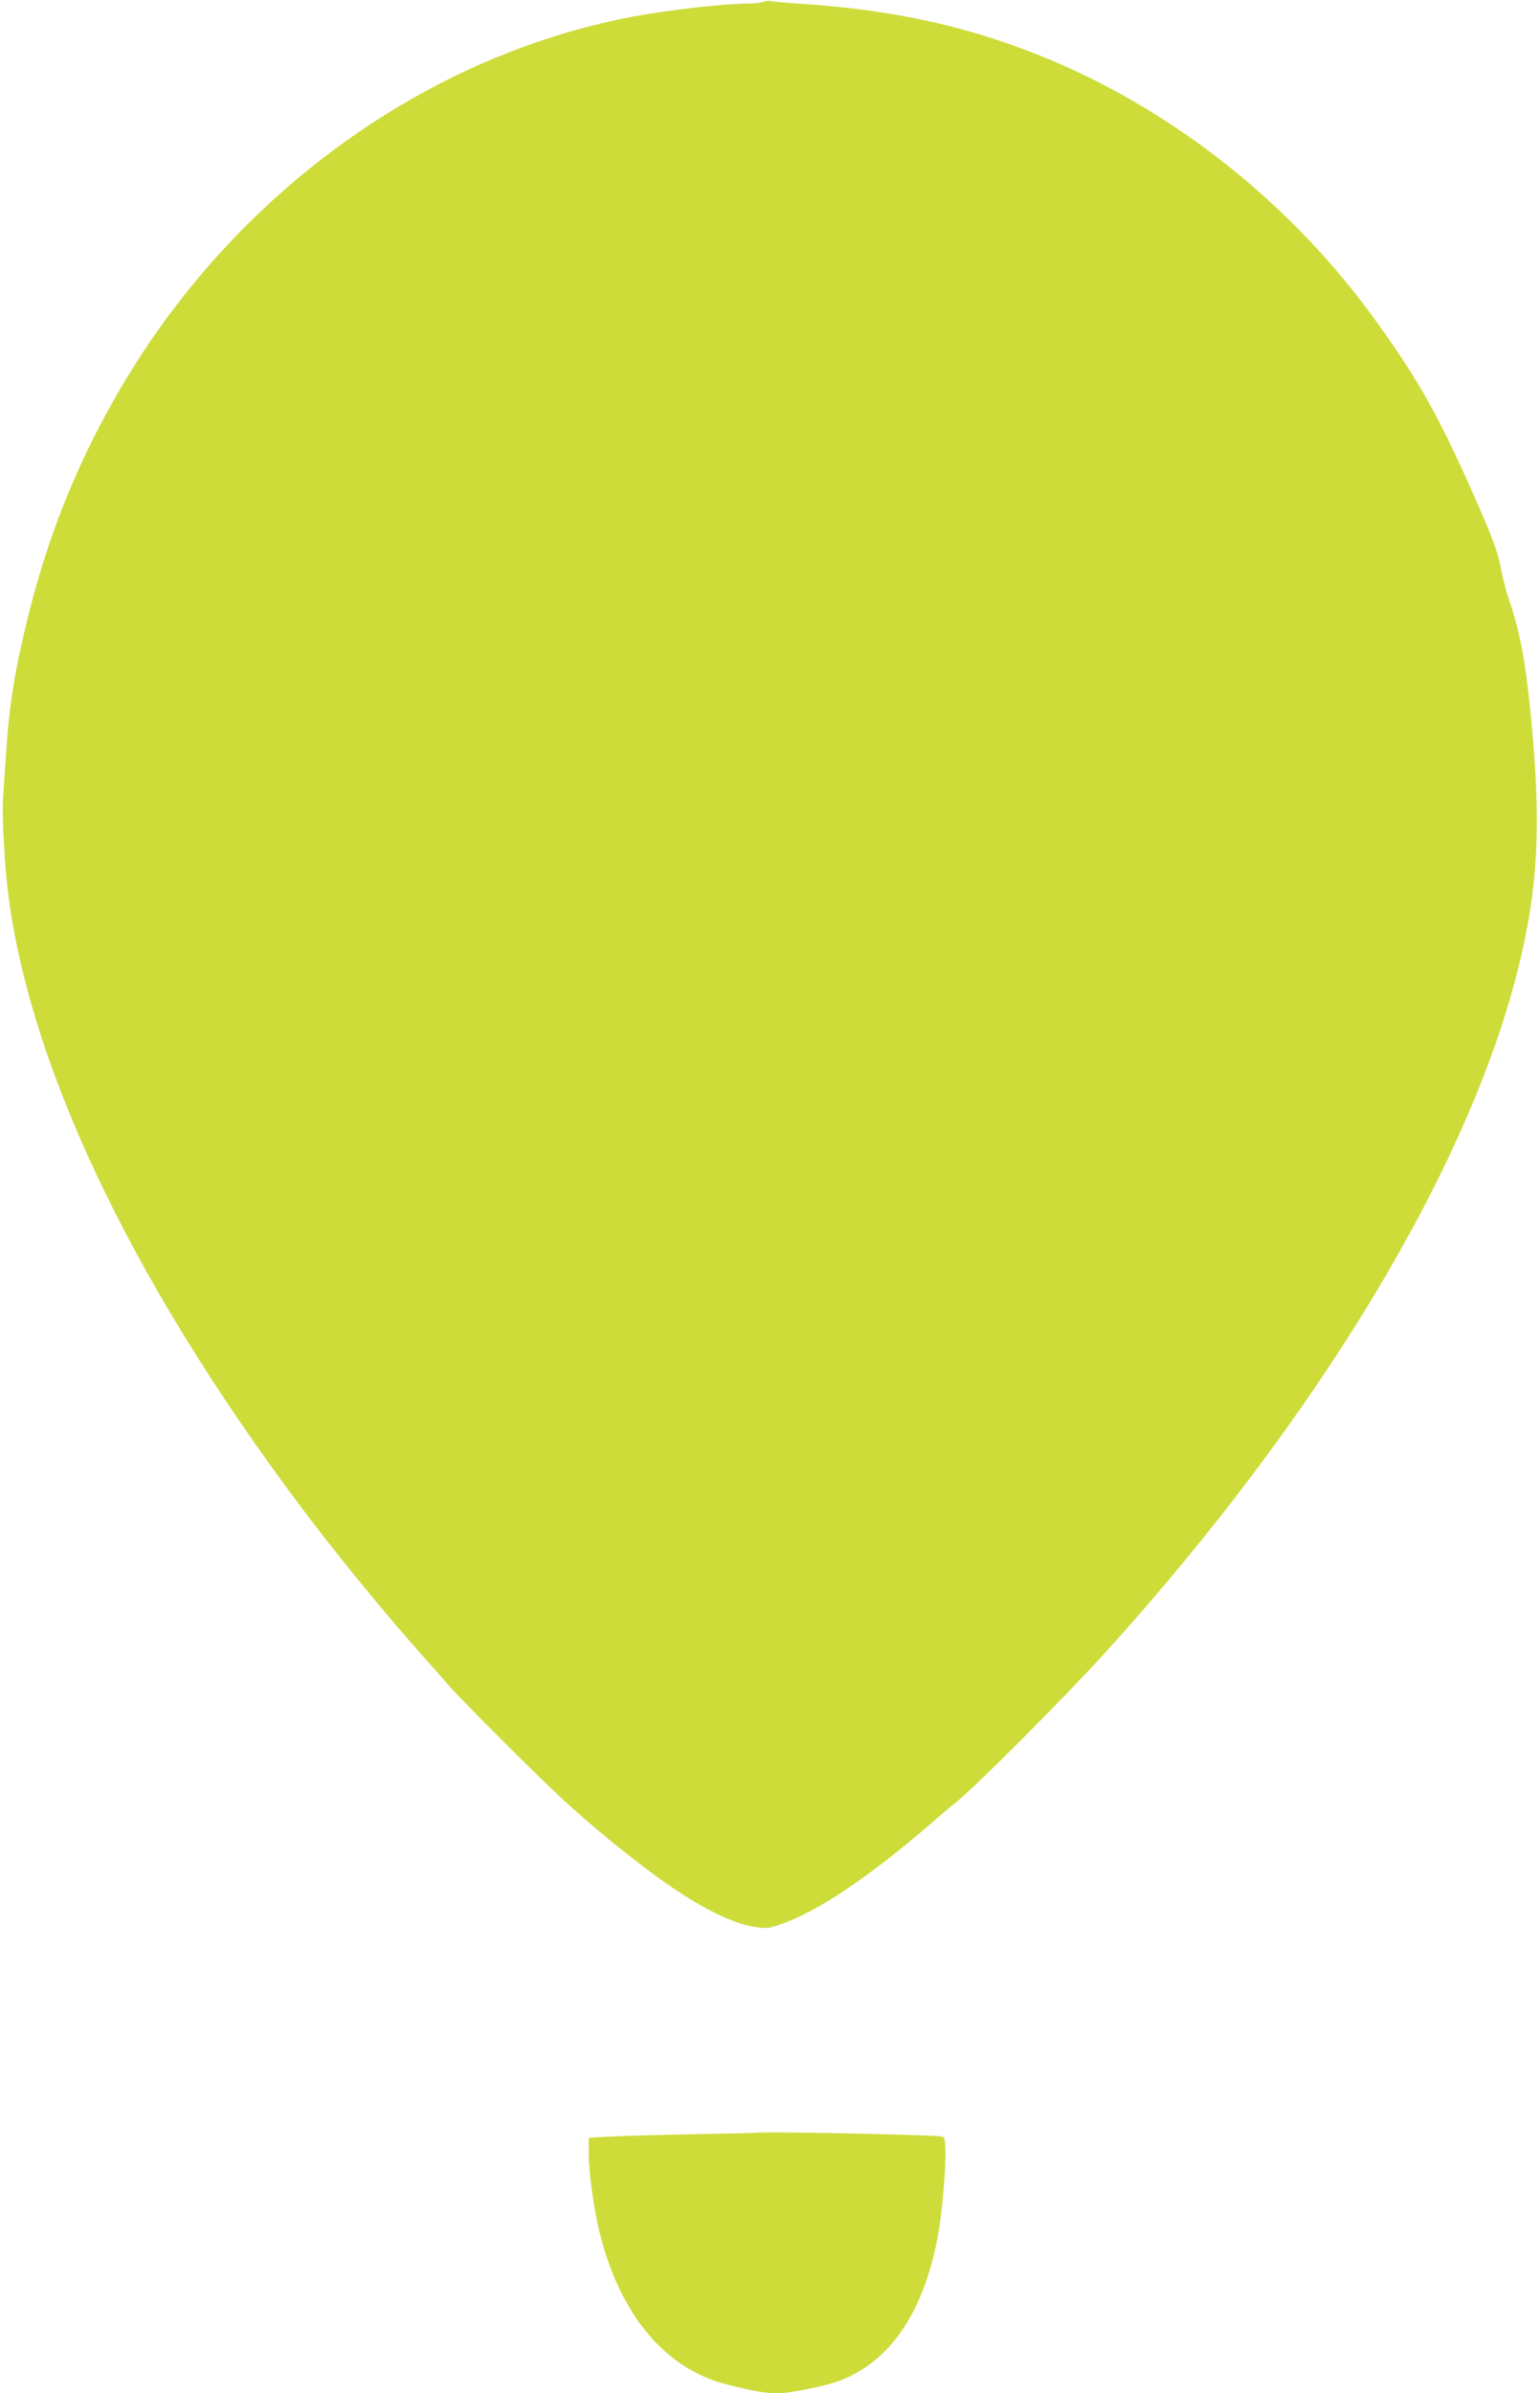
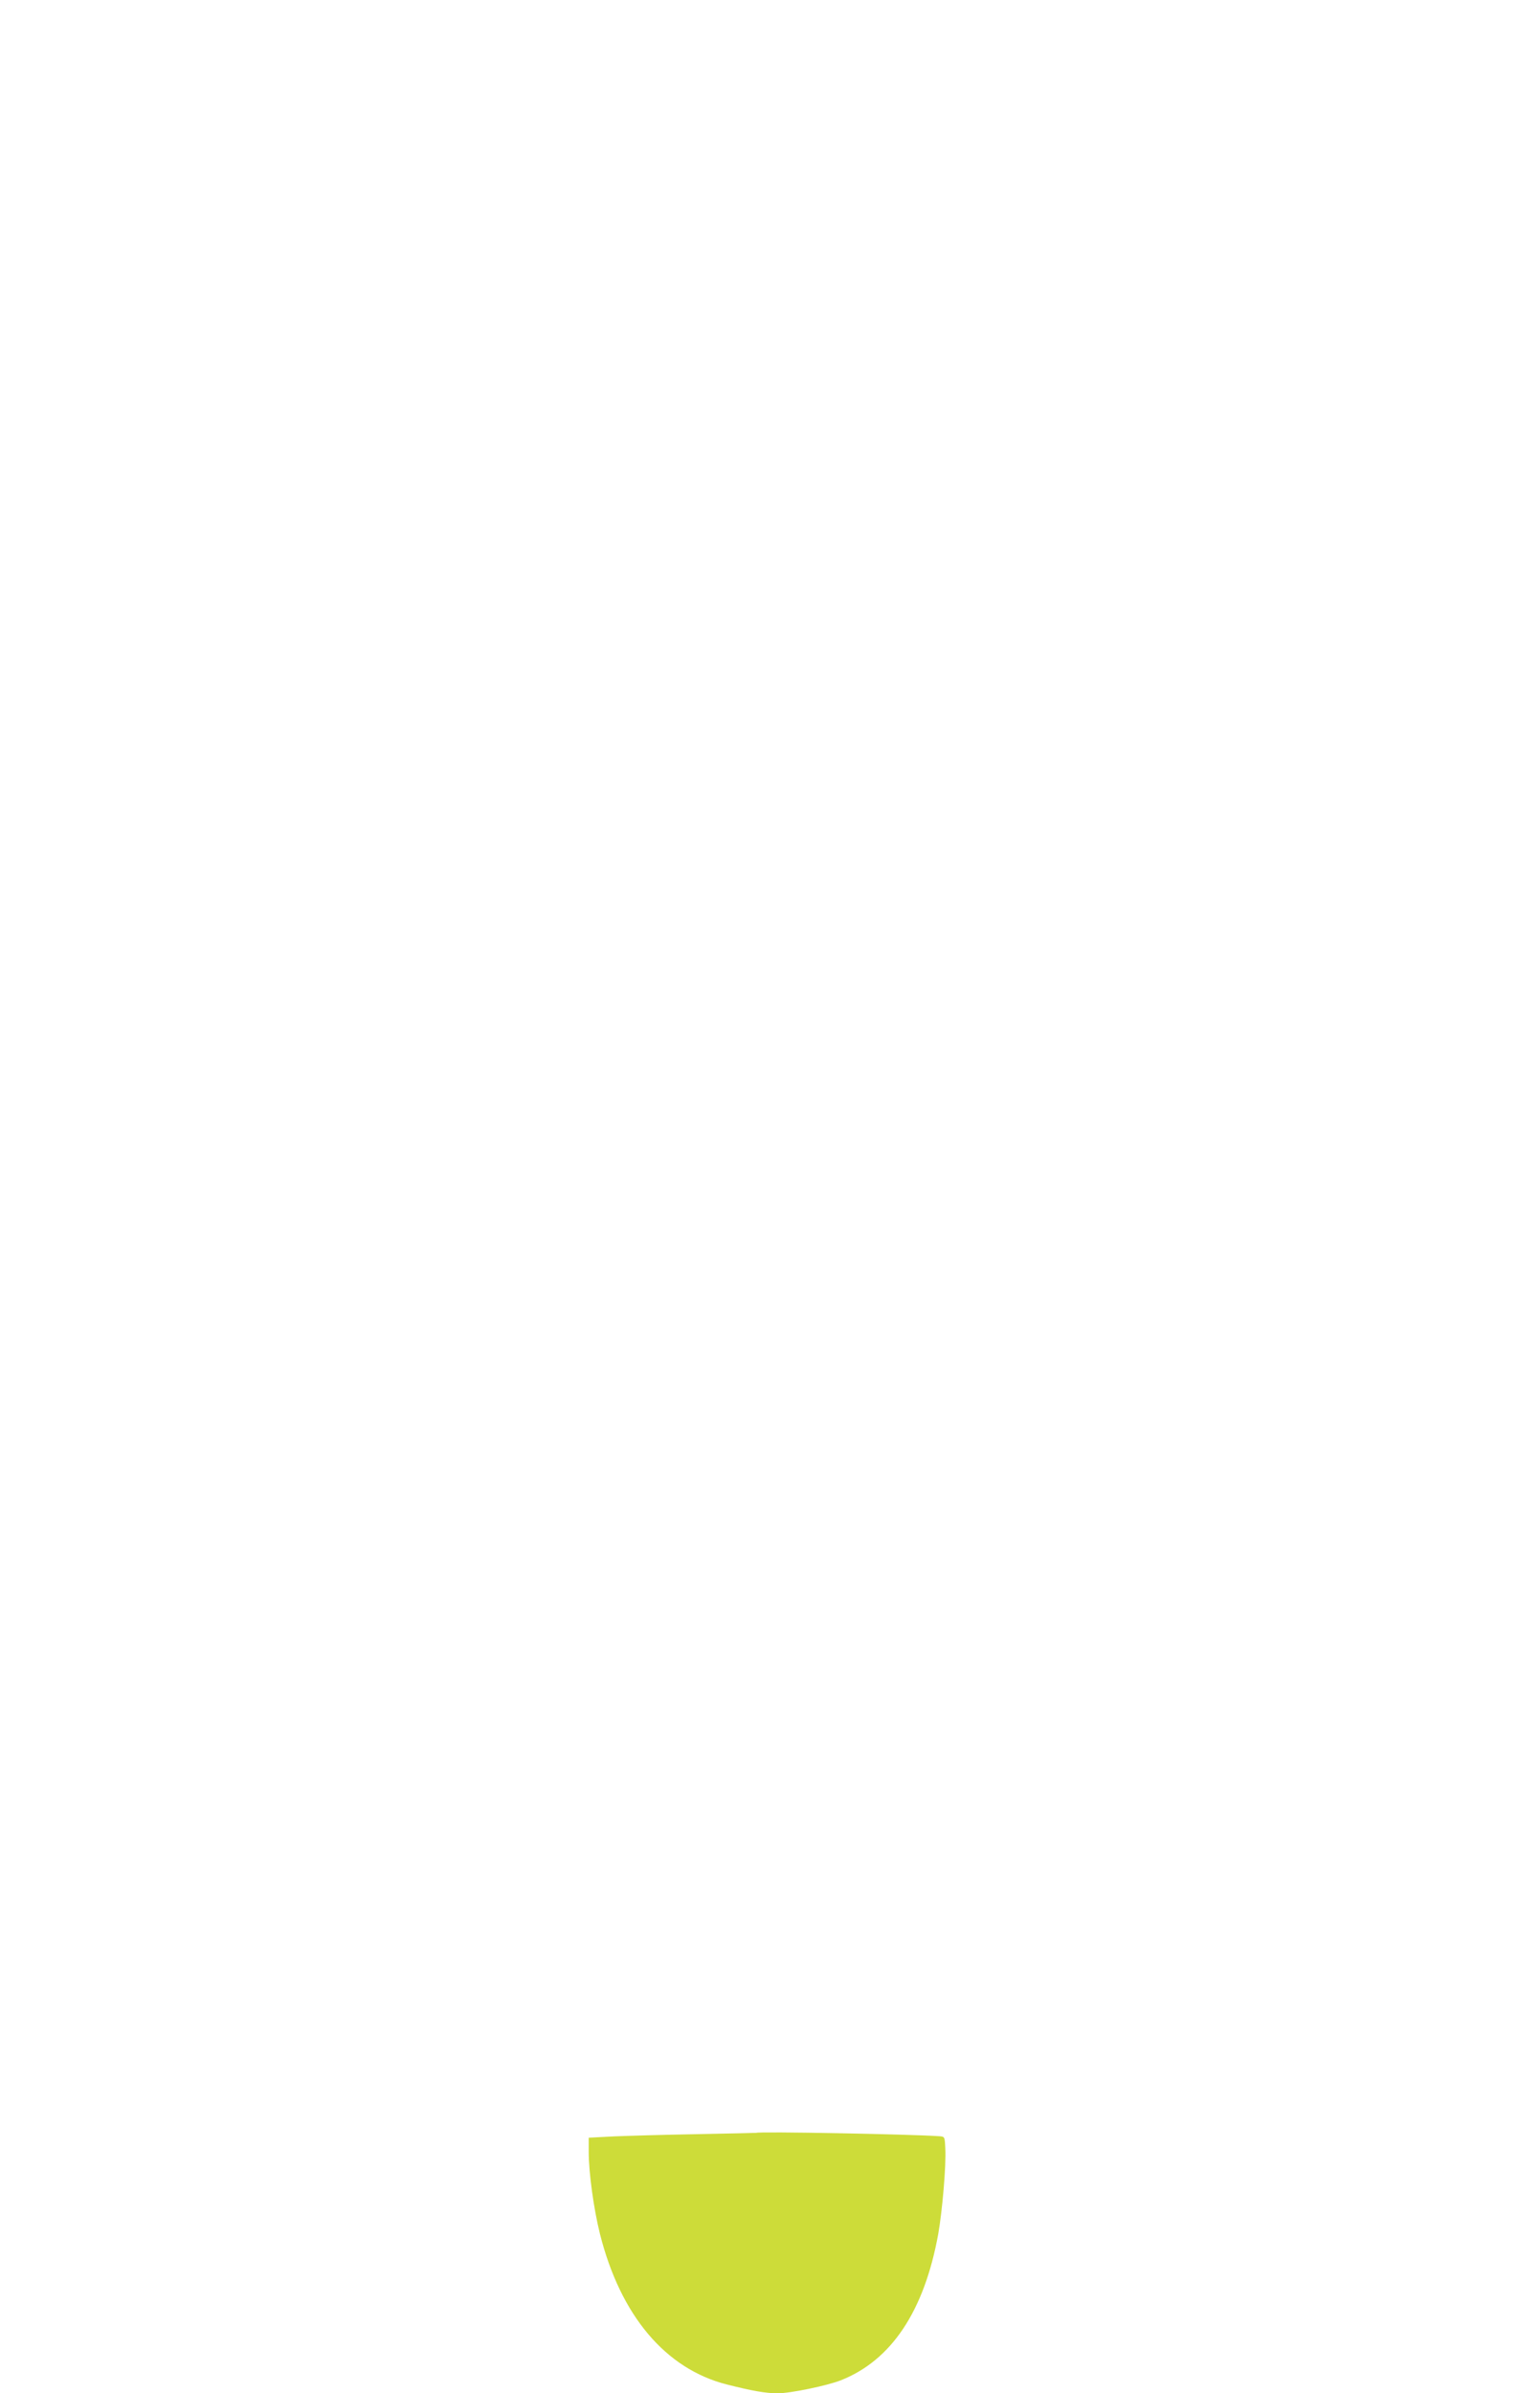
<svg xmlns="http://www.w3.org/2000/svg" version="1.0" width="824pt" height="1280pt" viewBox="0 0 824 1280" preserveAspectRatio="xMidYMid meet">
  <g transform="translate(0,1280) scale(0.1,-0.1)" fill="#cddc39" stroke="none">
-     <path d="M4085 12790 c-11 -5 -49 -9 -85 -9 -141 -2 -429 -35 -620 -71 -1104 -211 -2113 -939 -2722 -1965 -273 -460 -449 -925 -563 -1487 -33 -165 -51 -303 -64 -508 -6 -91 -13 -192 -15 -225 -6 -84 10 -378 29 -516 126 -960 704 -2145 1644 -3372 159 -207 410 -512 570 -690 58 -65 126 -142 151 -171 62 -71 481 -490 605 -603 138 -127 286 -250 451 -374 235 -177 432 -282 569 -304 63 -10 76 -9 135 11 199 66 478 253 814 544 54 47 108 93 121 102 104 81 580 558 812 813 1133 1252 1934 2576 2203 3643 111 442 129 783 70 1373 -29 293 -57 441 -119 621 -11 31 -27 94 -36 140 -24 117 -44 172 -162 438 -177 398 -288 595 -512 905 -439 610 -1053 1103 -1727 1389 -421 178 -833 272 -1349 306 -77 5 -149 11 -160 14 -11 3 -29 1 -40 -4z" />
    <path d="M4047 1393 c-1 0 -144 -4 -317 -7 -173 -3 -375 -9 -447 -12 l-133 -7 0 -77 c0 -110 27 -305 60 -437 110 -437 351 -723 680 -806 134 -34 208 -47 271 -47 68 0 266 41 339 70 270 107 445 370 520 781 22 125 43 368 38 458 -3 64 -3 64 -33 66 -157 11 -970 26 -978 18z" />
  </g>
</svg>